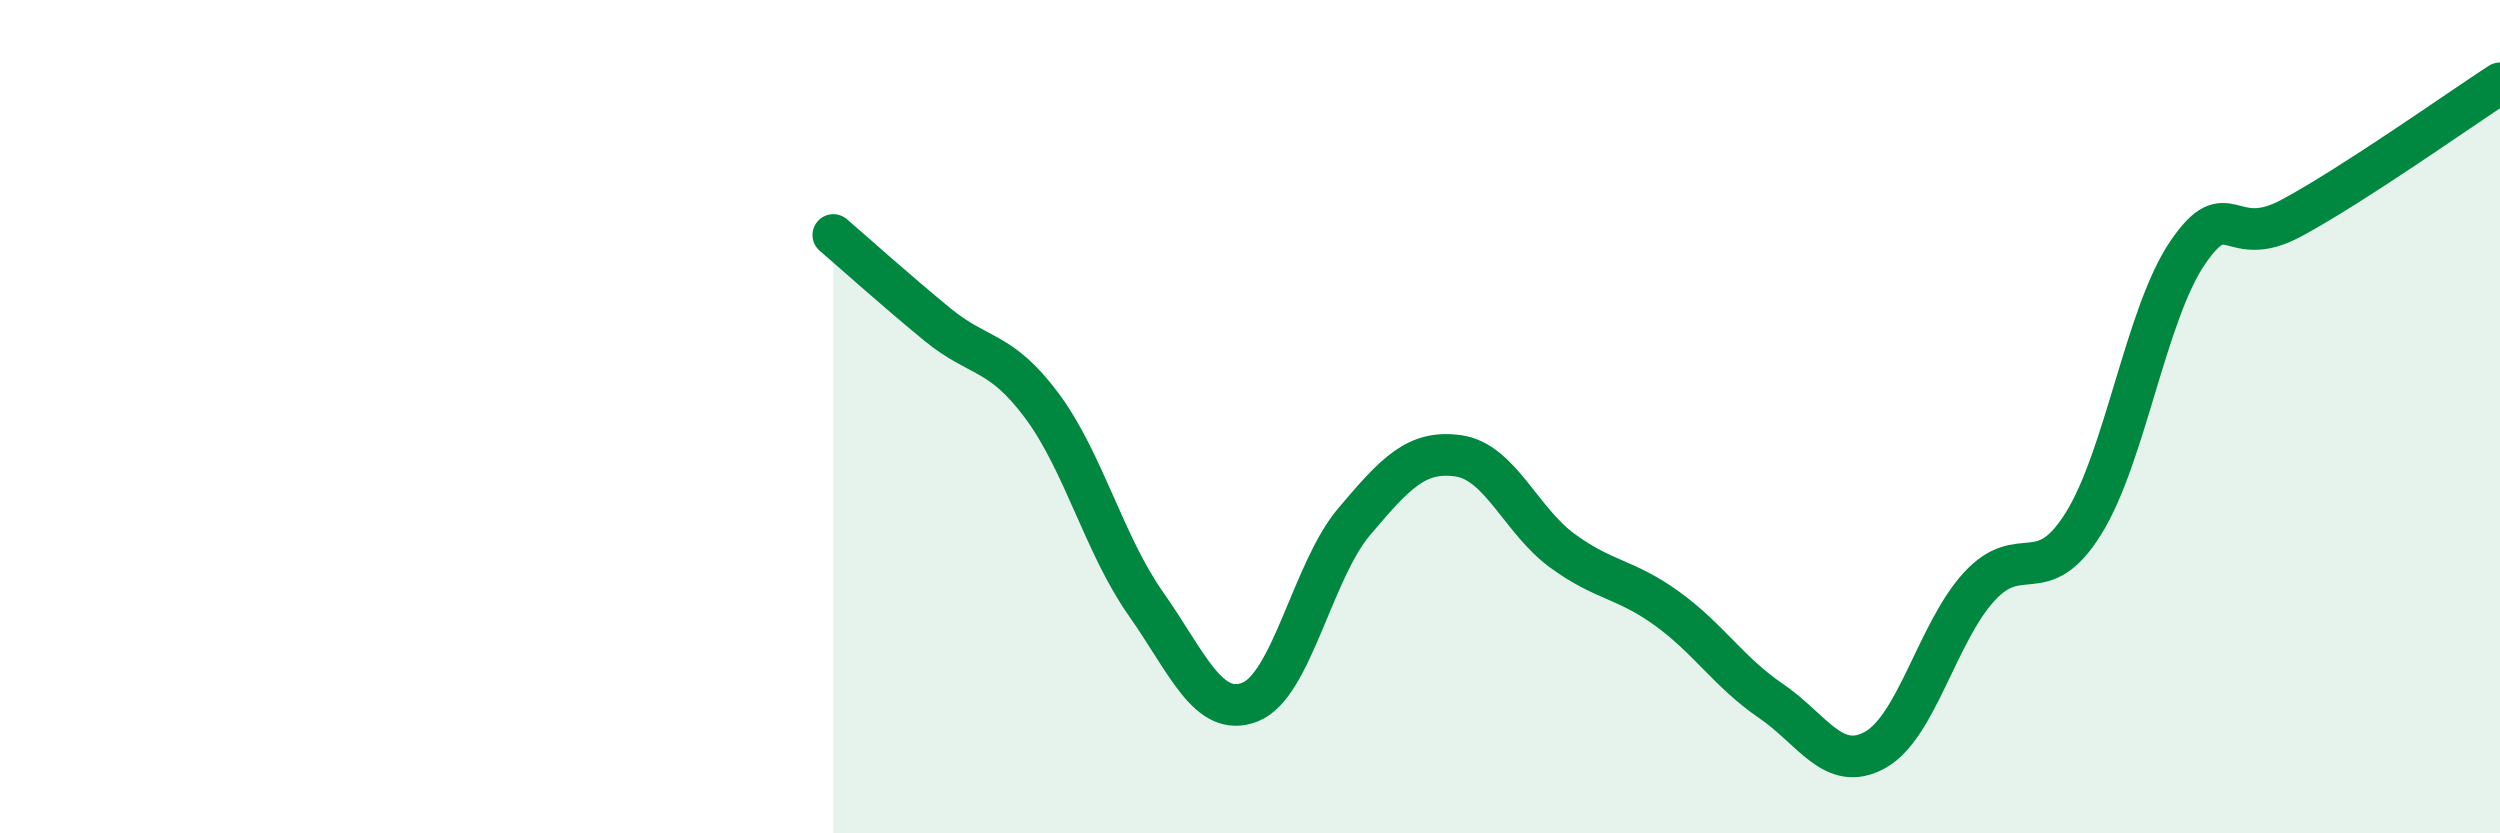
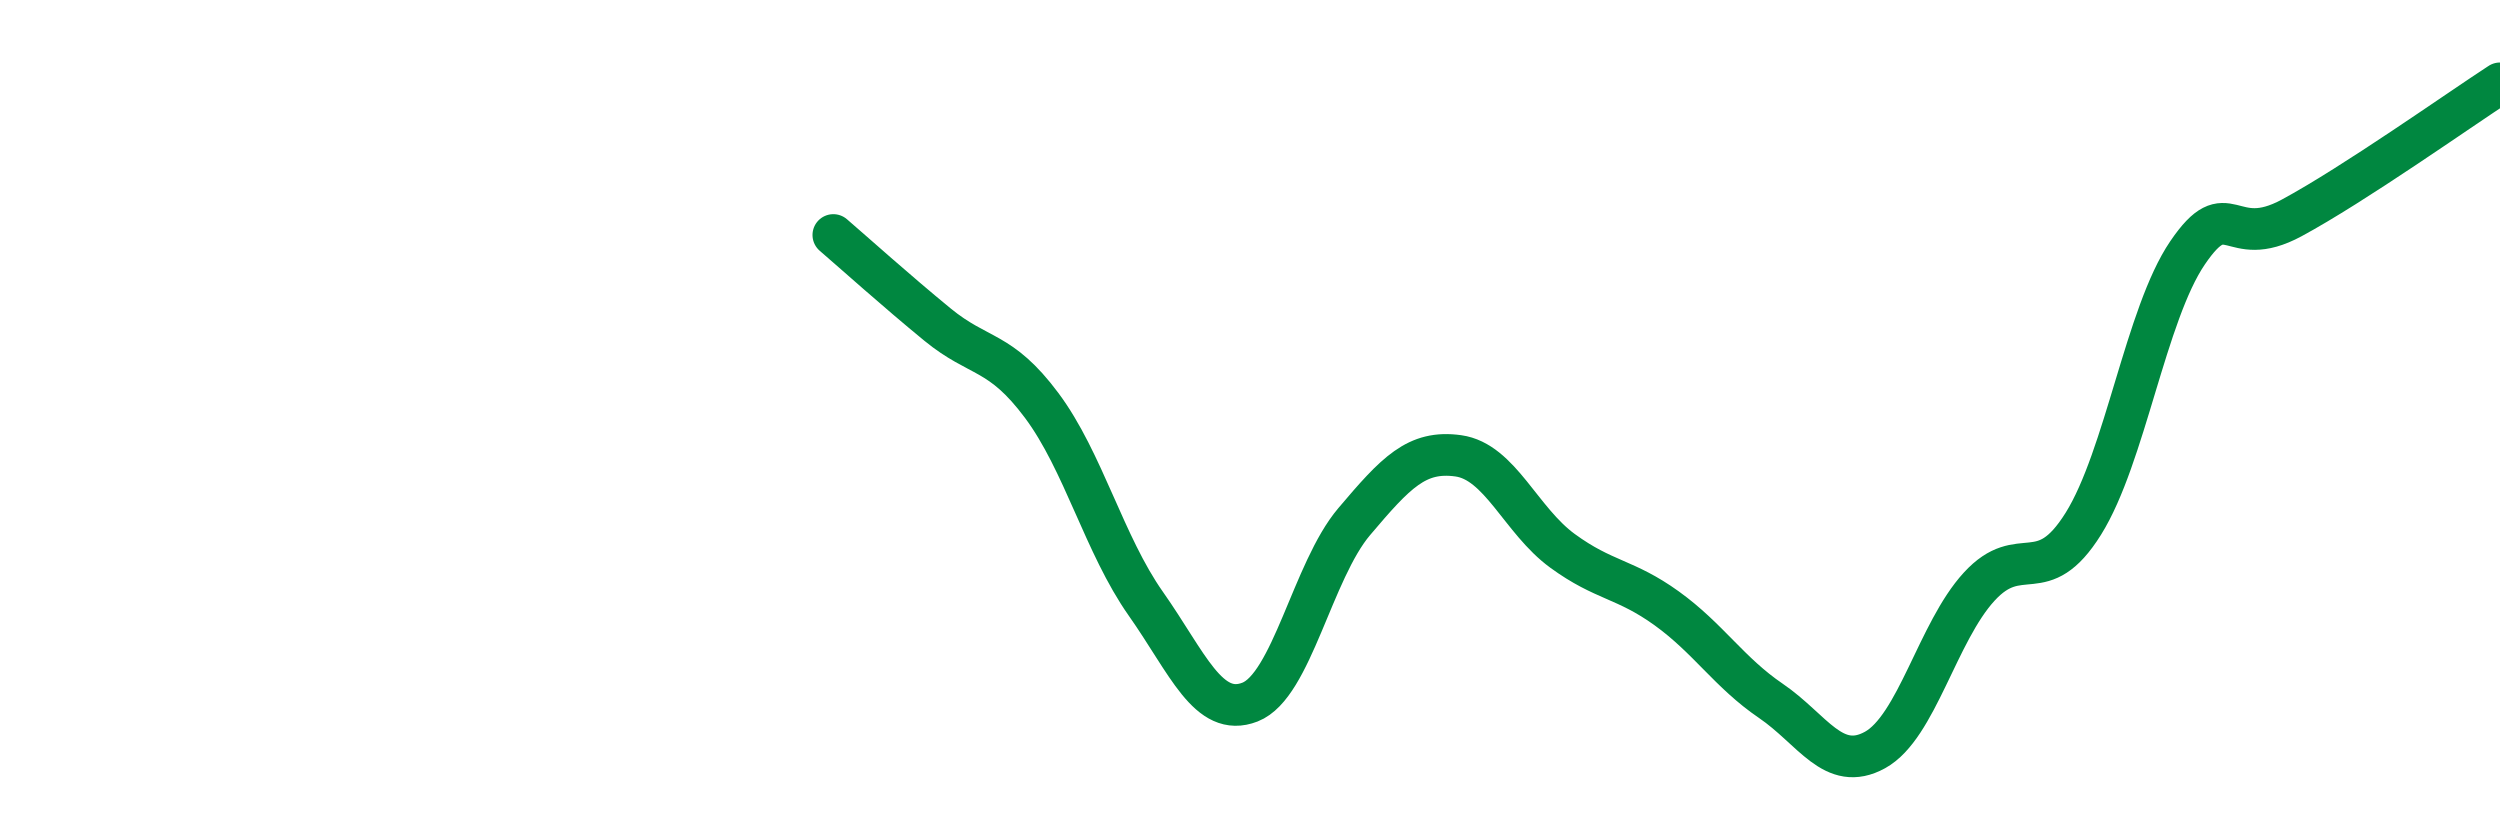
<svg xmlns="http://www.w3.org/2000/svg" width="60" height="20" viewBox="0 0 60 20">
-   <path d="M 20,5.64 C 20.5,6.07 21.5,6.97 22.5,7.79 C 23.5,8.61 24,8.39 25,9.73 C 26,11.07 26.5,13.07 27.5,14.49 C 28.5,15.91 29,17.24 30,16.85 C 31,16.46 31.5,13.7 32.5,12.52 C 33.5,11.34 34,10.8 35,10.94 C 36,11.08 36.5,12.49 37.5,13.22 C 38.5,13.95 39,13.88 40,14.6 C 41,15.32 41.5,16.14 42.5,16.82 C 43.5,17.5 44,18.55 45,18 C 46,17.45 46.5,15.17 47.5,14.08 C 48.5,12.99 49,14.17 50,12.57 C 51,10.97 51.5,7.54 52.5,6.07 C 53.5,4.6 53.5,6.04 55,5.23 C 56.5,4.42 59,2.65 60,2L60 20L20 20Z" fill="#008740" opacity="0.1" stroke-linecap="round" stroke-linejoin="round" />
  <path d="M 20,5.64 C 20.5,6.07 21.5,6.97 22.5,7.79 C 23.5,8.61 24,8.39 25,9.73 C 26,11.07 26.5,13.07 27.5,14.49 C 28.5,15.91 29,17.24 30,16.85 C 31,16.46 31.5,13.7 32.5,12.52 C 33.5,11.34 34,10.8 35,10.94 C 36,11.08 36.5,12.49 37.5,13.22 C 38.5,13.95 39,13.88 40,14.6 C 41,15.32 41.5,16.14 42.5,16.82 C 43.5,17.5 44,18.55 45,18 C 46,17.45 46.5,15.17 47.5,14.08 C 48.5,12.99 49,14.17 50,12.57 C 51,10.97 51.5,7.54 52.5,6.07 C 53.5,4.6 53.5,6.04 55,5.23 C 56.5,4.42 59,2.65 60,2" stroke="#008740" stroke-width="1" fill="none" stroke-linecap="round" stroke-linejoin="round" />
</svg>